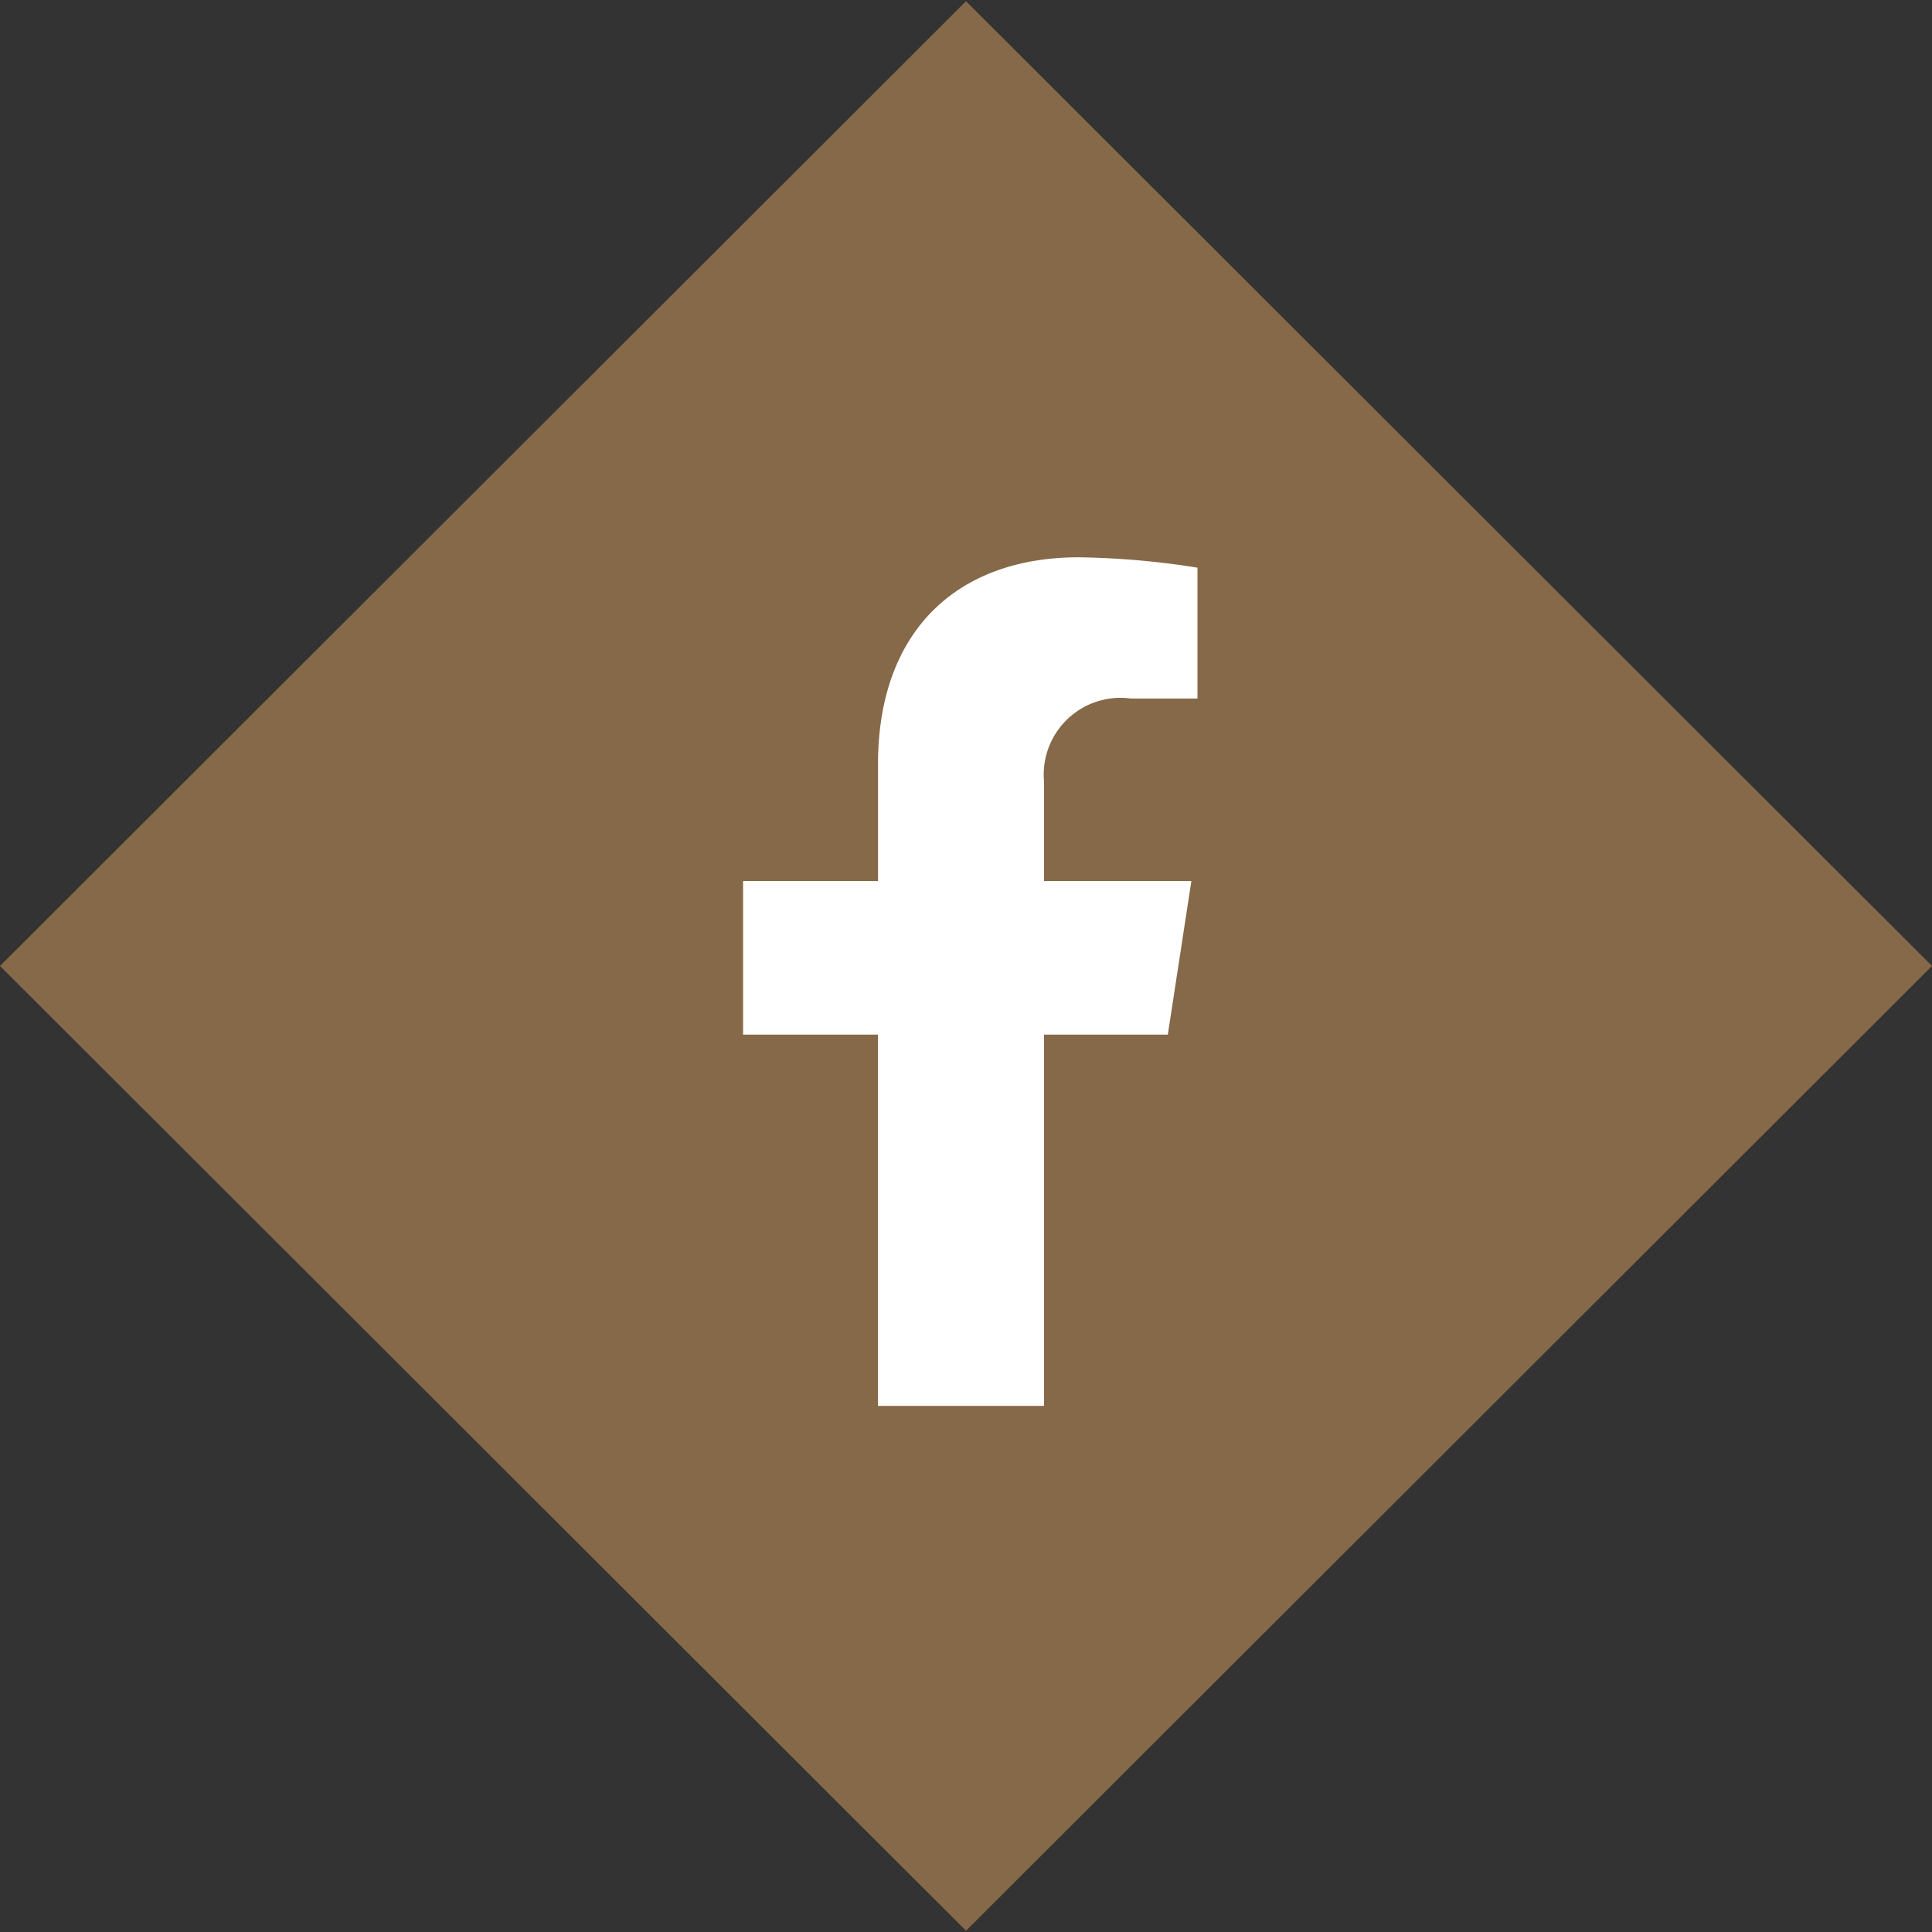
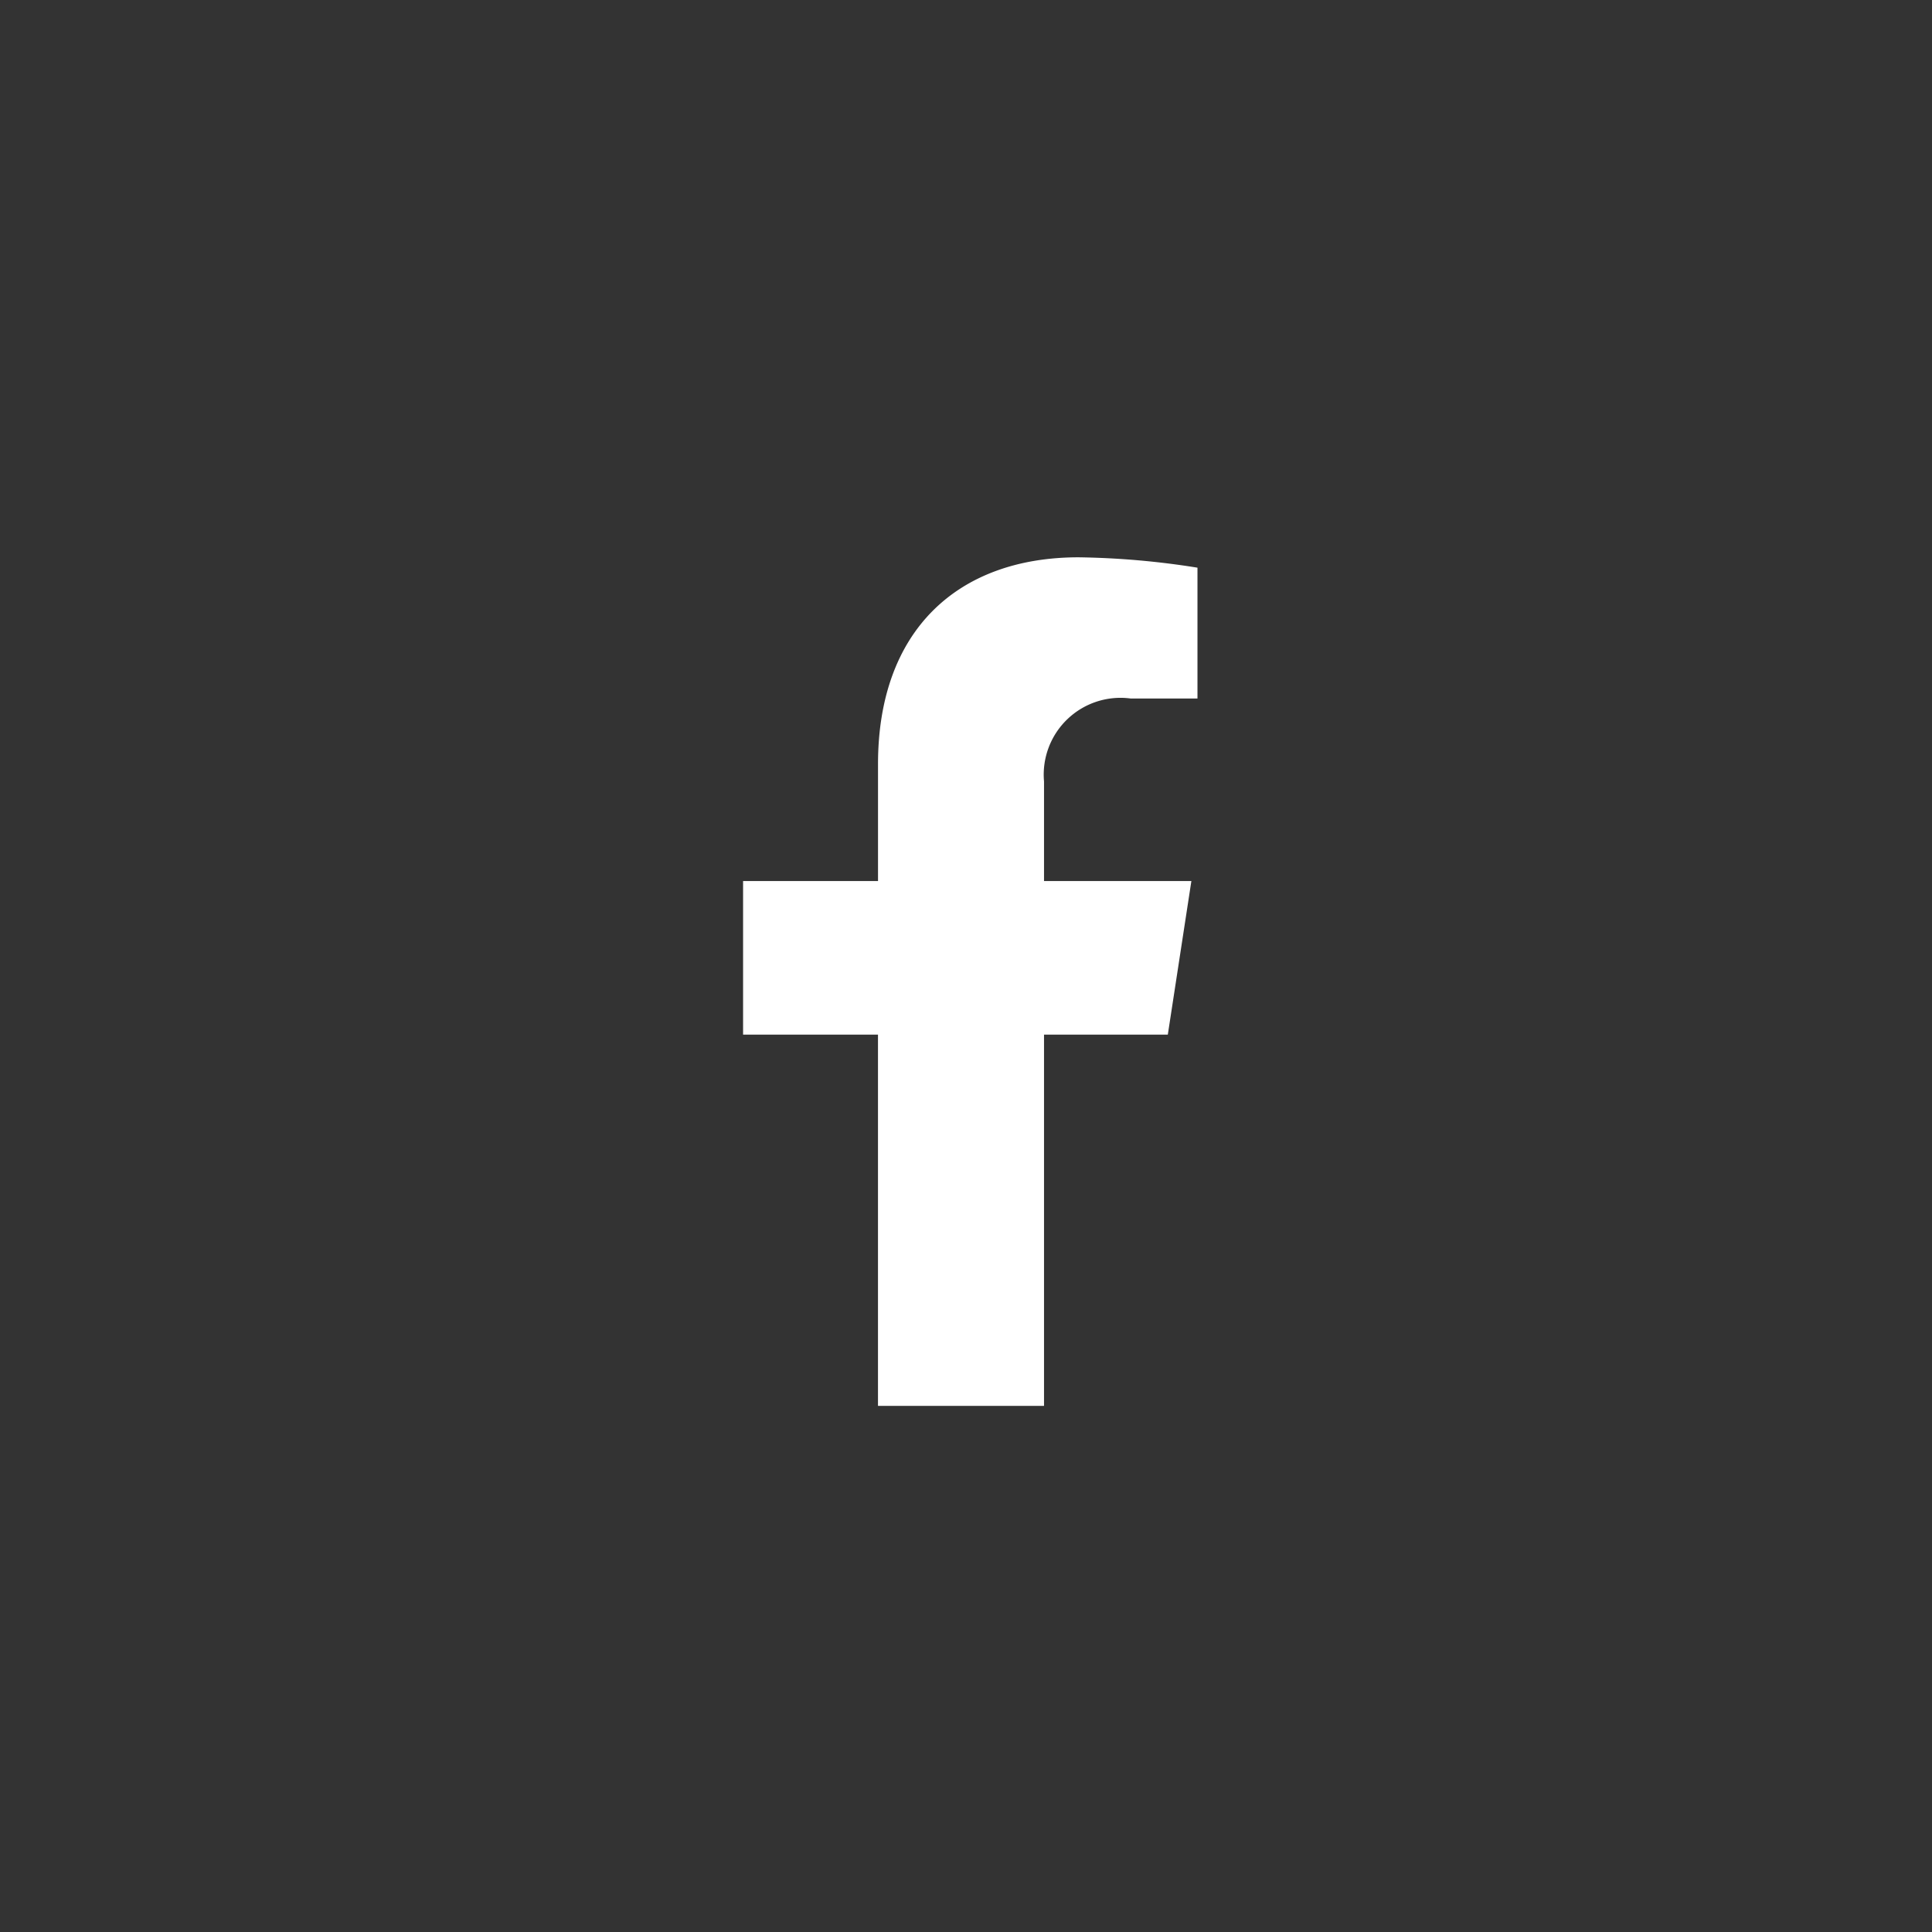
<svg xmlns="http://www.w3.org/2000/svg" width="52" height="52" viewBox="0 0 52 52">
  <rect x="0" y="0" width="52" height="52" fill="#333333" stroke="none" />
  <g id="Group_195" data-name="Group 195" transform="translate(-728 -5400)">
    <g id="Group_128" data-name="Group 128" transform="translate(572 118)">
      <g id="Group_113" data-name="Group 113" transform="translate(0 82)">
-         <path id="Path_31" data-name="Path 31" d="M0,0,36.746-.024l-.024,36.746-36.746.024Z" transform="translate(182 5200.033) rotate(45)" fill="#866948" />
-       </g>
+         </g>
    </g>
    <path id="Icon_awesome-facebook-f" data-name="Icon awesome-facebook-f" d="M13.041,12.847l.634-4.133H9.709V6.032A2.067,2.067,0,0,1,12.039,3.8h1.8V.279A21.988,21.988,0,0,0,10.641,0c-3.266,0-5.4,1.98-5.4,5.564v3.15H1.609v4.133H5.24V22.84H9.709V12.847Z" transform="translate(746.391 5415)" fill="#fff" />
  </g>
</svg>